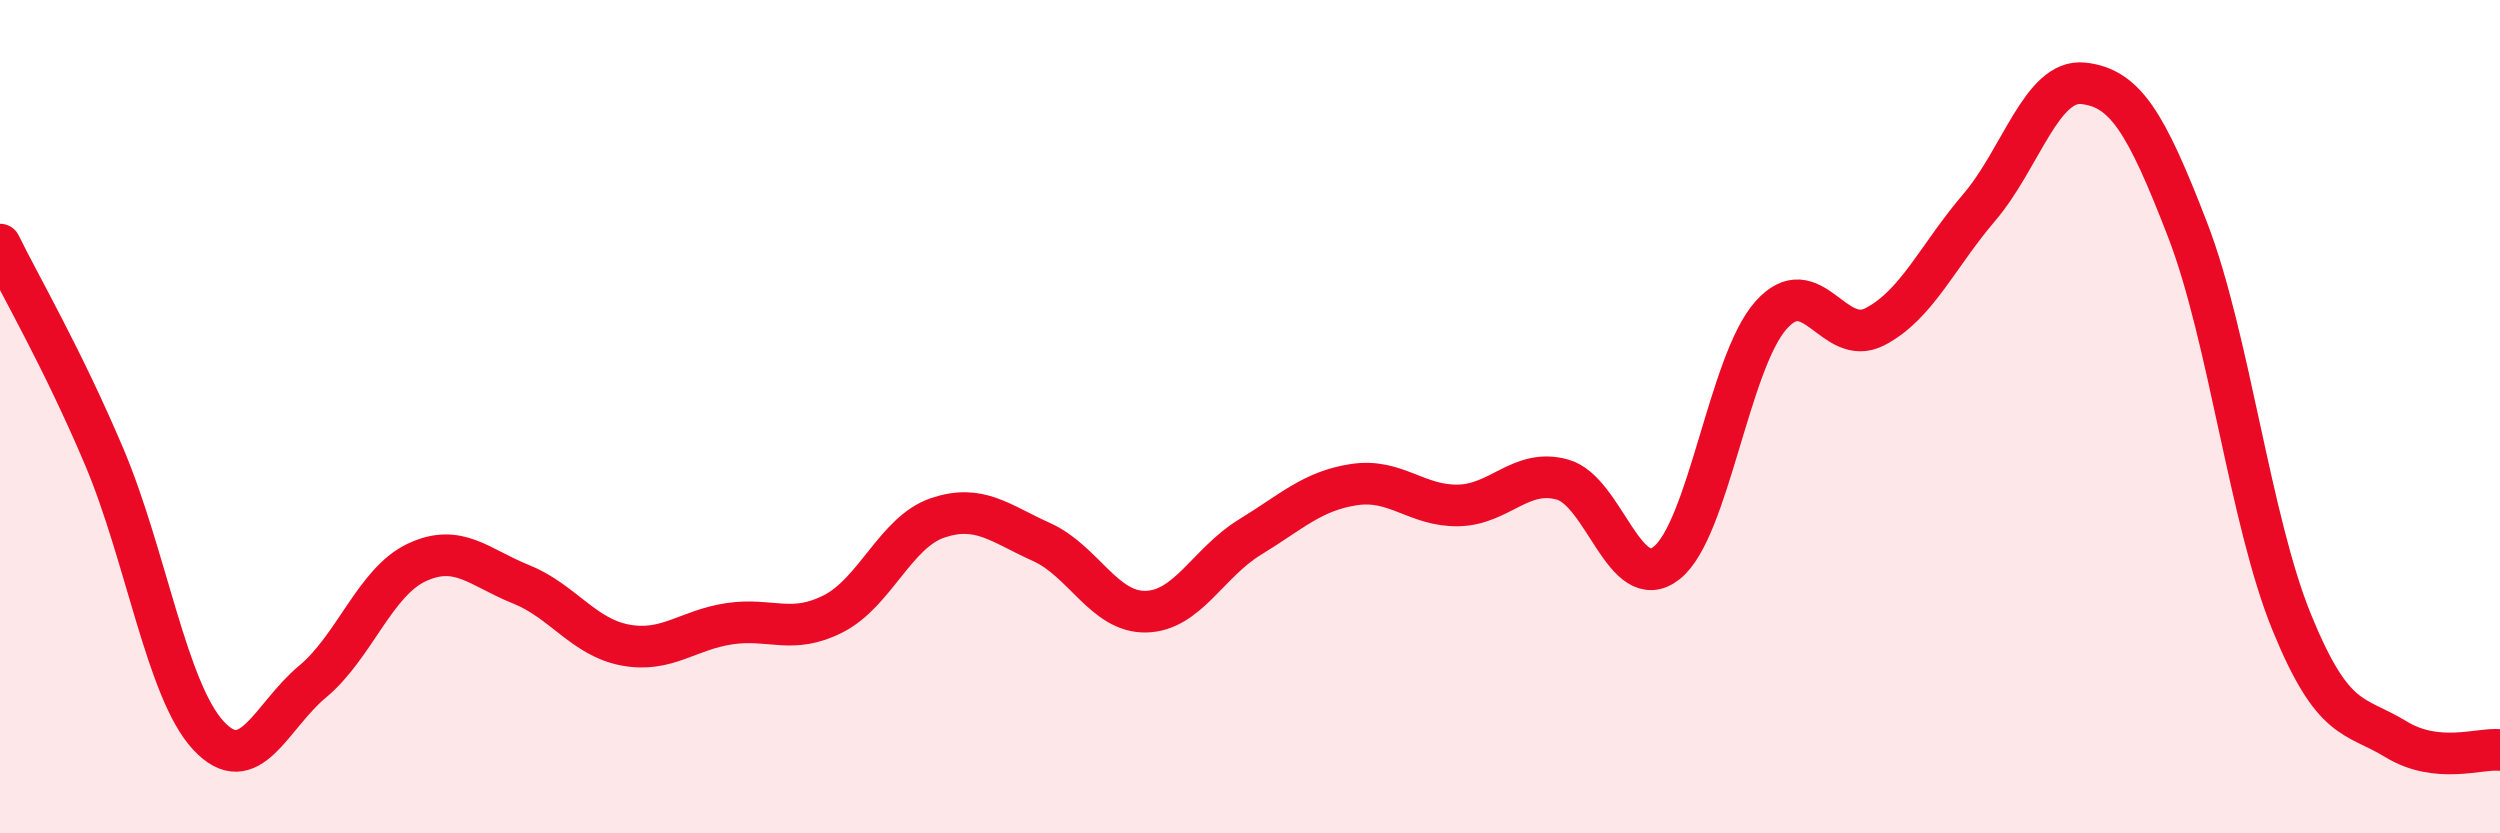
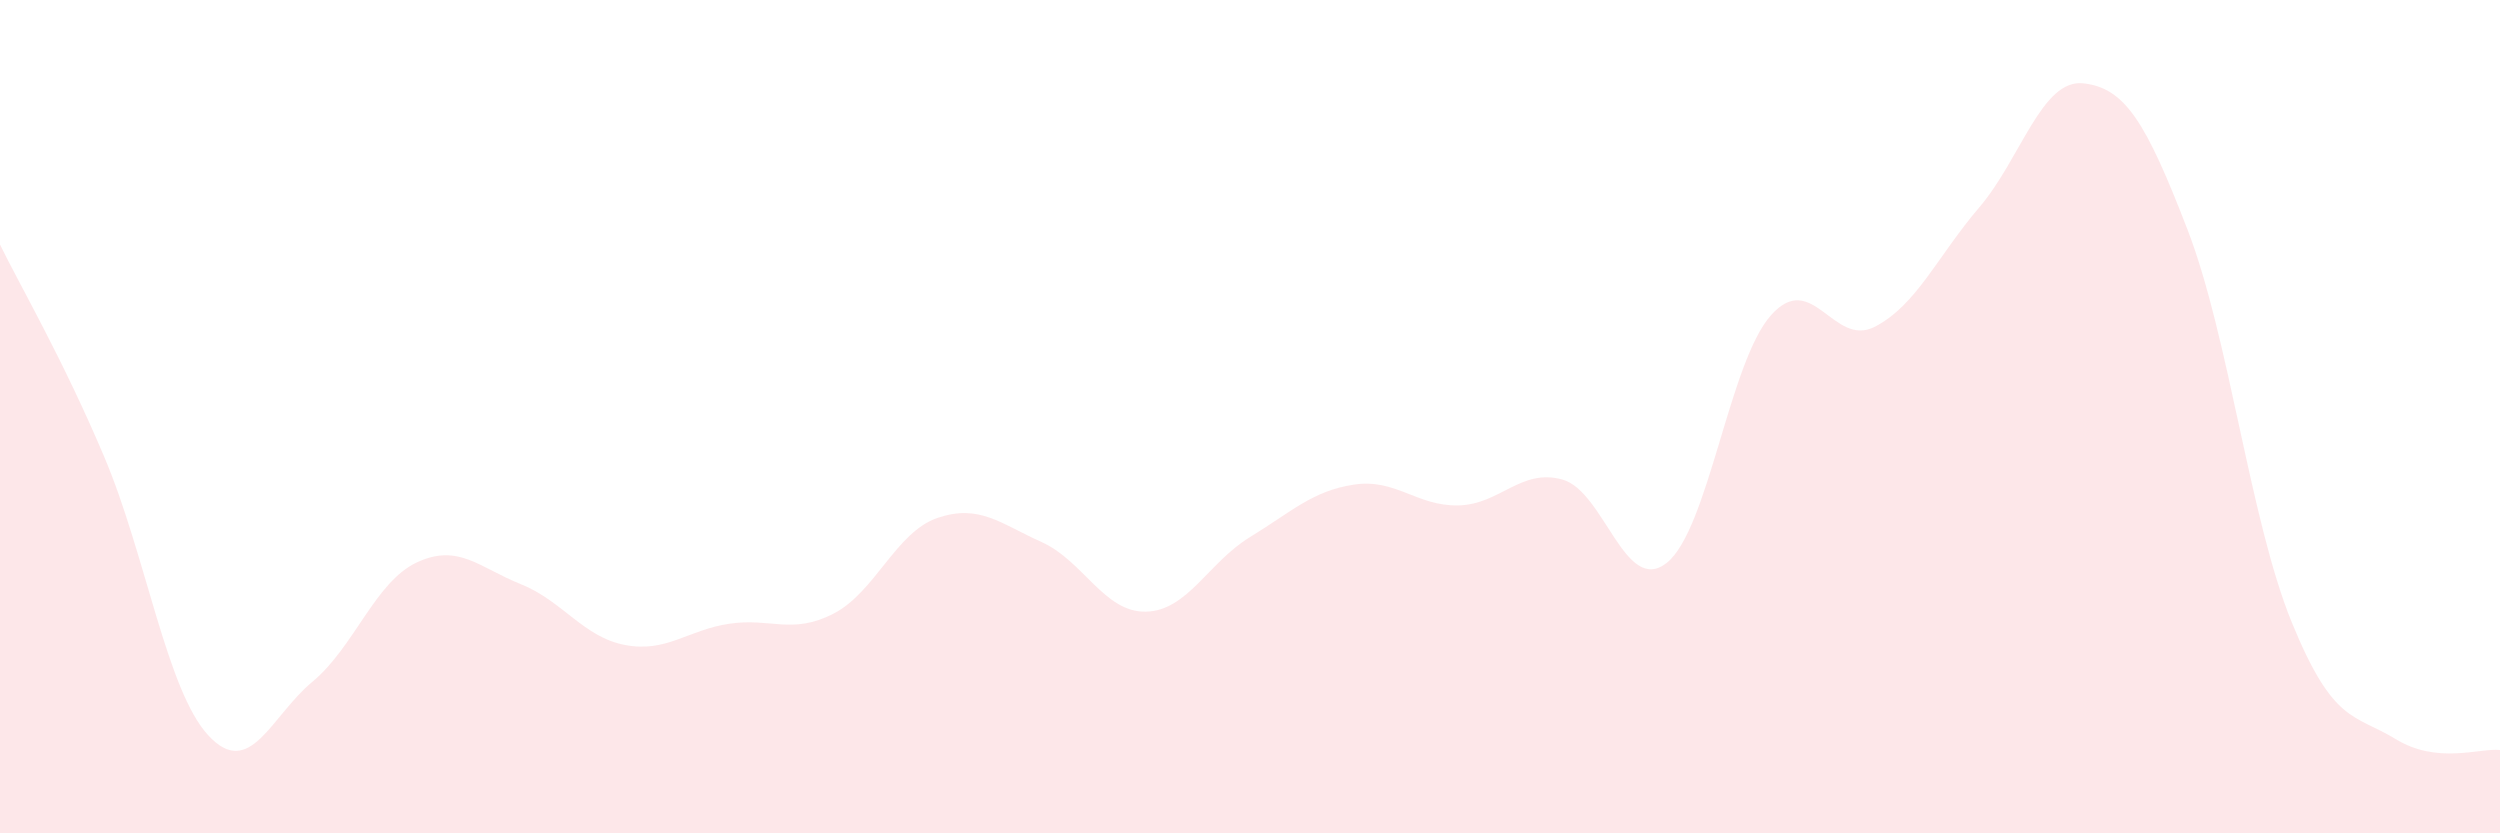
<svg xmlns="http://www.w3.org/2000/svg" width="60" height="20" viewBox="0 0 60 20">
  <path d="M 0,5.87 C 0.5,6.89 1.5,8.6 2.5,10.96 C 3.5,13.32 4,16.57 5,17.65 C 6,18.73 6.5,17.19 7.5,16.36 C 8.5,15.53 9,13.97 10,13.5 C 11,13.03 11.5,13.62 12.5,14.02 C 13.5,14.42 14,15.29 15,15.48 C 16,15.67 16.5,15.12 17.5,14.97 C 18.5,14.82 19,15.24 20,14.73 C 21,14.22 21.5,12.77 22.5,12.43 C 23.5,12.09 24,12.56 25,13.01 C 26,13.46 26.5,14.7 27.5,14.68 C 28.5,14.66 29,13.5 30,12.89 C 31,12.28 31.5,11.78 32.5,11.63 C 33.5,11.48 34,12.15 35,12.13 C 36,12.11 36.5,11.23 37.5,11.51 C 38.5,11.79 39,14.3 40,13.51 C 41,12.72 41.5,8.7 42.5,7.57 C 43.5,6.44 44,8.36 45,7.84 C 46,7.32 46.5,6.15 47.5,4.98 C 48.5,3.81 49,1.89 50,2 C 51,2.11 51.5,2.92 52.5,5.51 C 53.5,8.1 54,12.48 55,14.93 C 56,17.38 56.5,17.13 57.5,17.74 C 58.5,18.35 59.5,17.95 60,18L60 20L0 20Z" fill="#EB0A25" opacity="0.1" stroke-linecap="round" stroke-linejoin="round" />
-   <path d="M 0,5.87 C 0.5,6.89 1.5,8.6 2.5,10.96 C 3.5,13.32 4,16.57 5,17.65 C 6,18.73 6.5,17.19 7.5,16.36 C 8.5,15.53 9,13.97 10,13.5 C 11,13.03 11.5,13.62 12.5,14.02 C 13.5,14.42 14,15.29 15,15.48 C 16,15.67 16.5,15.12 17.5,14.97 C 18.5,14.82 19,15.24 20,14.73 C 21,14.22 21.5,12.77 22.5,12.43 C 23.5,12.09 24,12.56 25,13.01 C 26,13.46 26.5,14.7 27.5,14.68 C 28.5,14.66 29,13.5 30,12.89 C 31,12.28 31.5,11.78 32.5,11.63 C 33.5,11.48 34,12.15 35,12.13 C 36,12.11 36.5,11.23 37.5,11.51 C 38.5,11.79 39,14.3 40,13.51 C 41,12.72 41.5,8.7 42.5,7.57 C 43.5,6.44 44,8.36 45,7.84 C 46,7.32 46.5,6.15 47.5,4.98 C 48.5,3.81 49,1.89 50,2 C 51,2.11 51.5,2.92 52.5,5.51 C 53.5,8.1 54,12.48 55,14.93 C 56,17.38 56.5,17.13 57.5,17.74 C 58.5,18.35 59.5,17.95 60,18" stroke="#EB0A25" stroke-width="1" fill="none" stroke-linecap="round" stroke-linejoin="round" />
</svg>